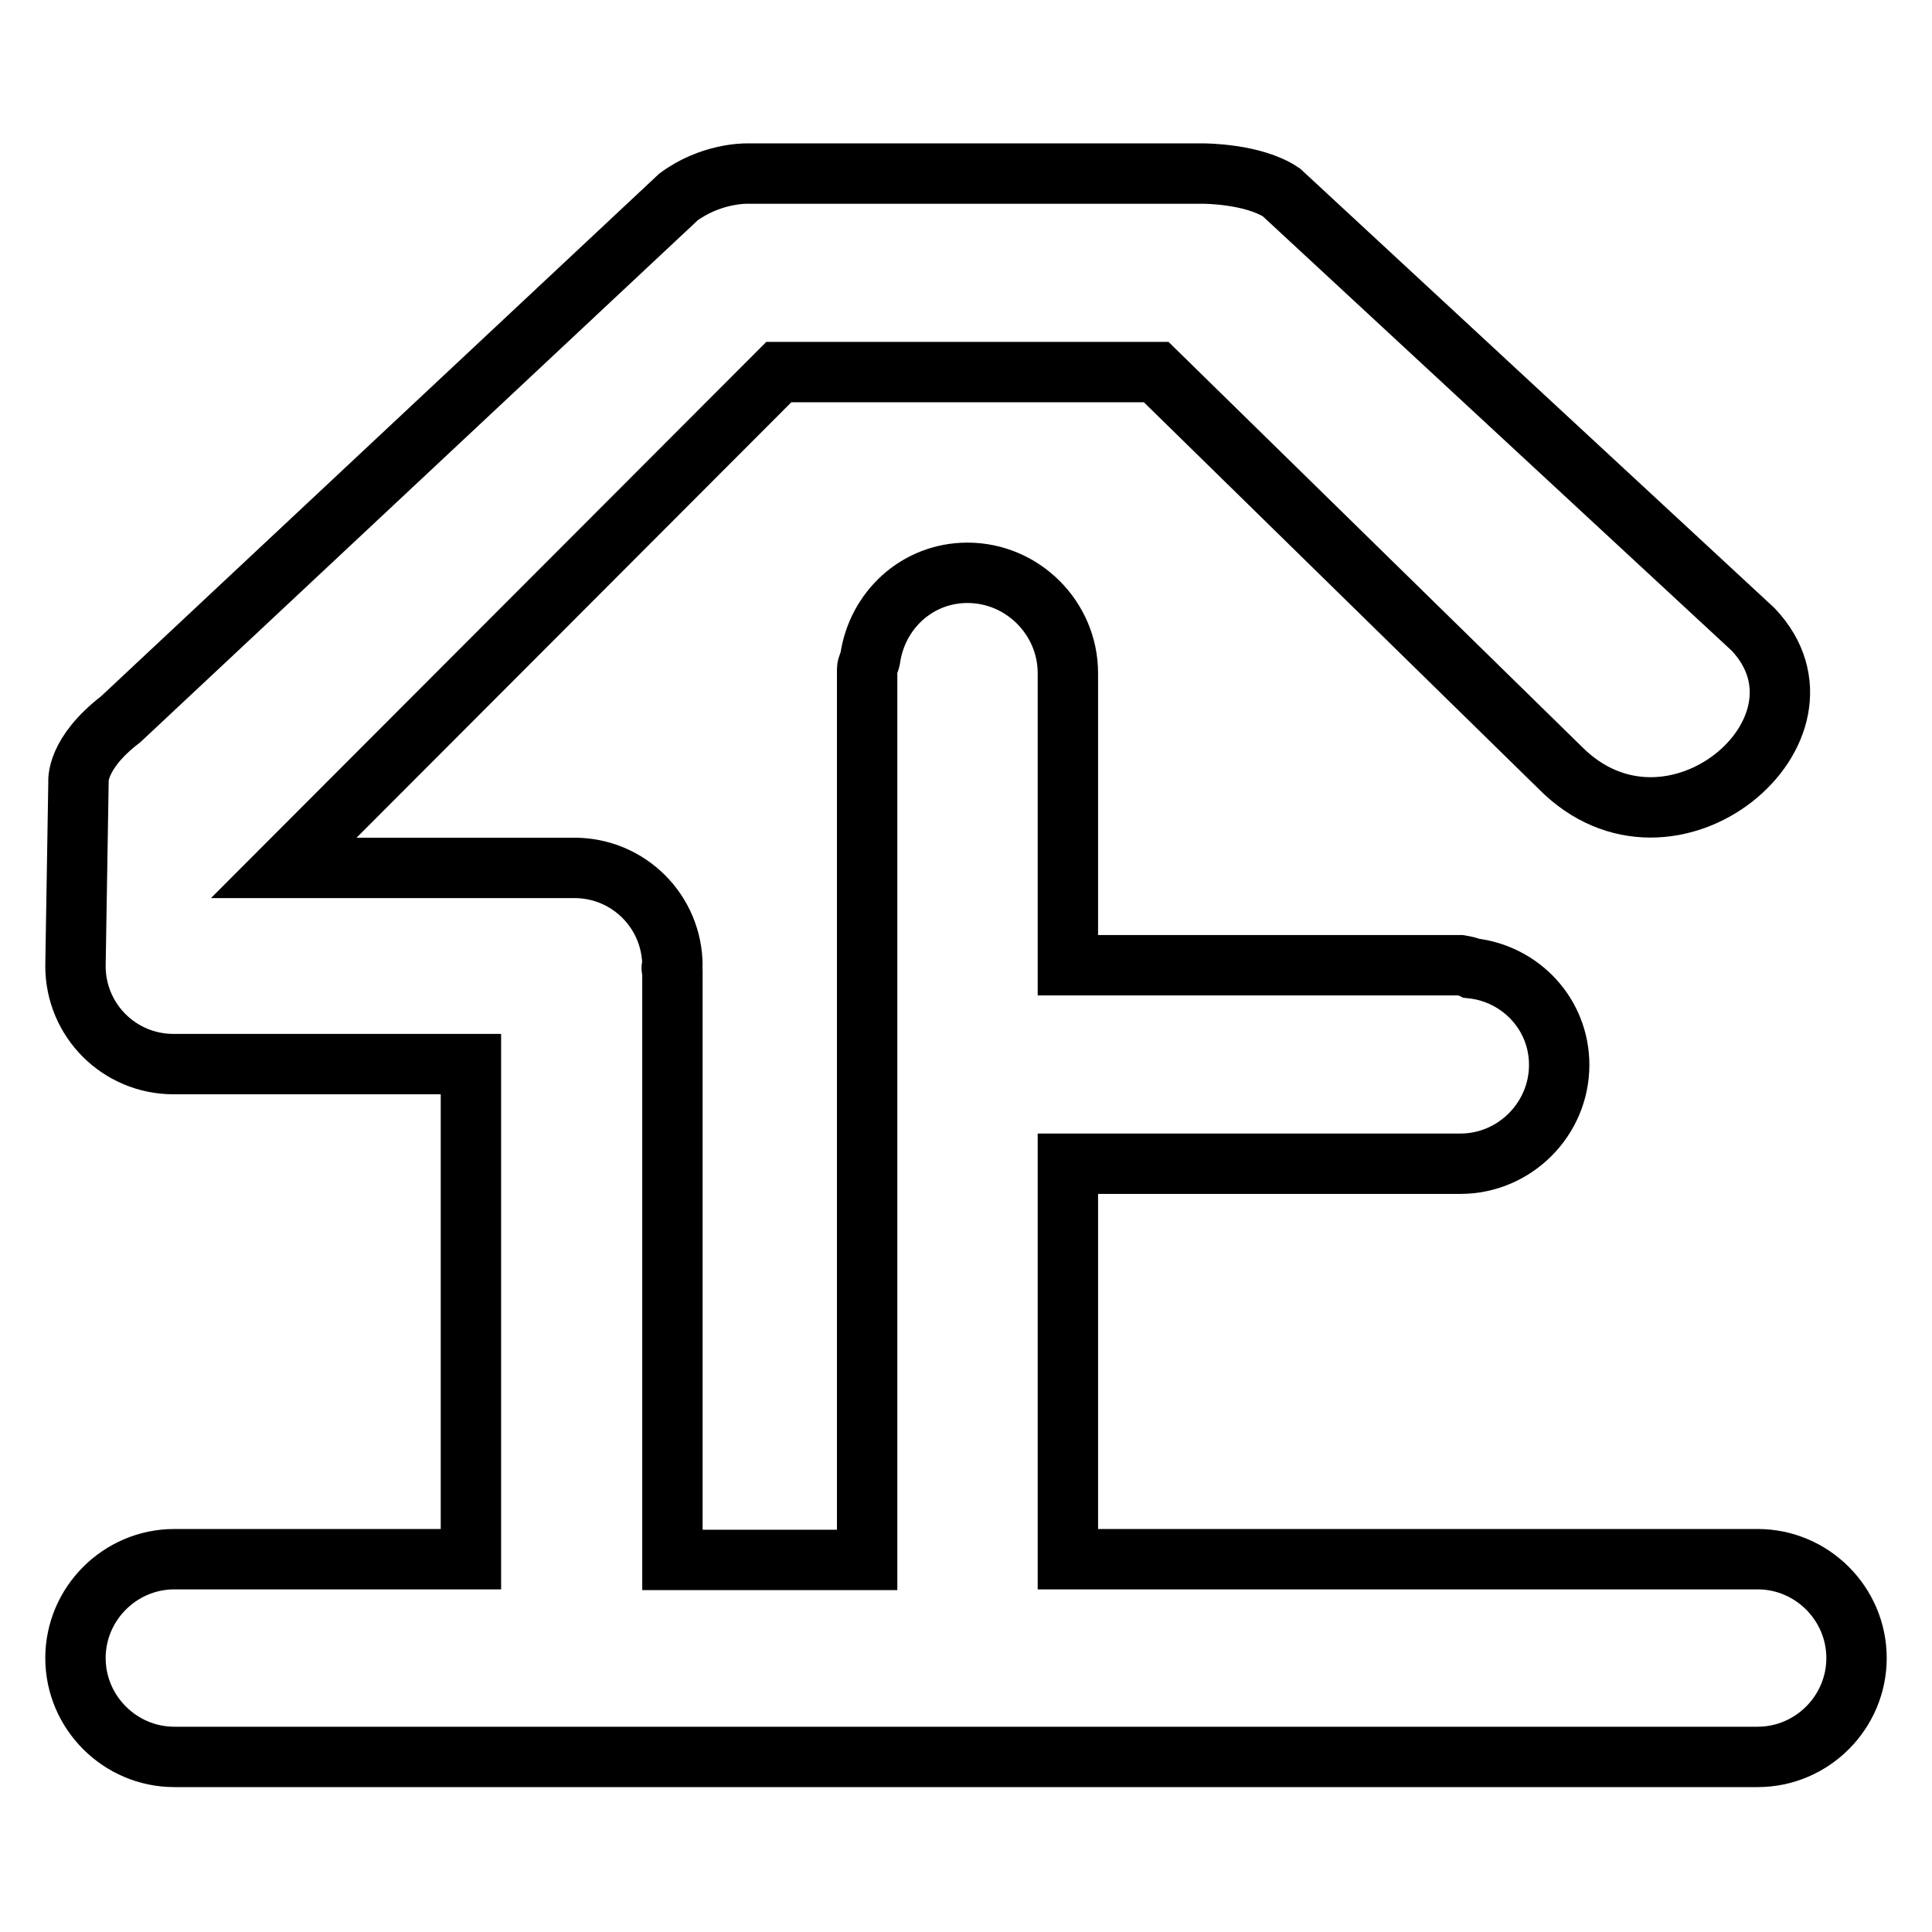
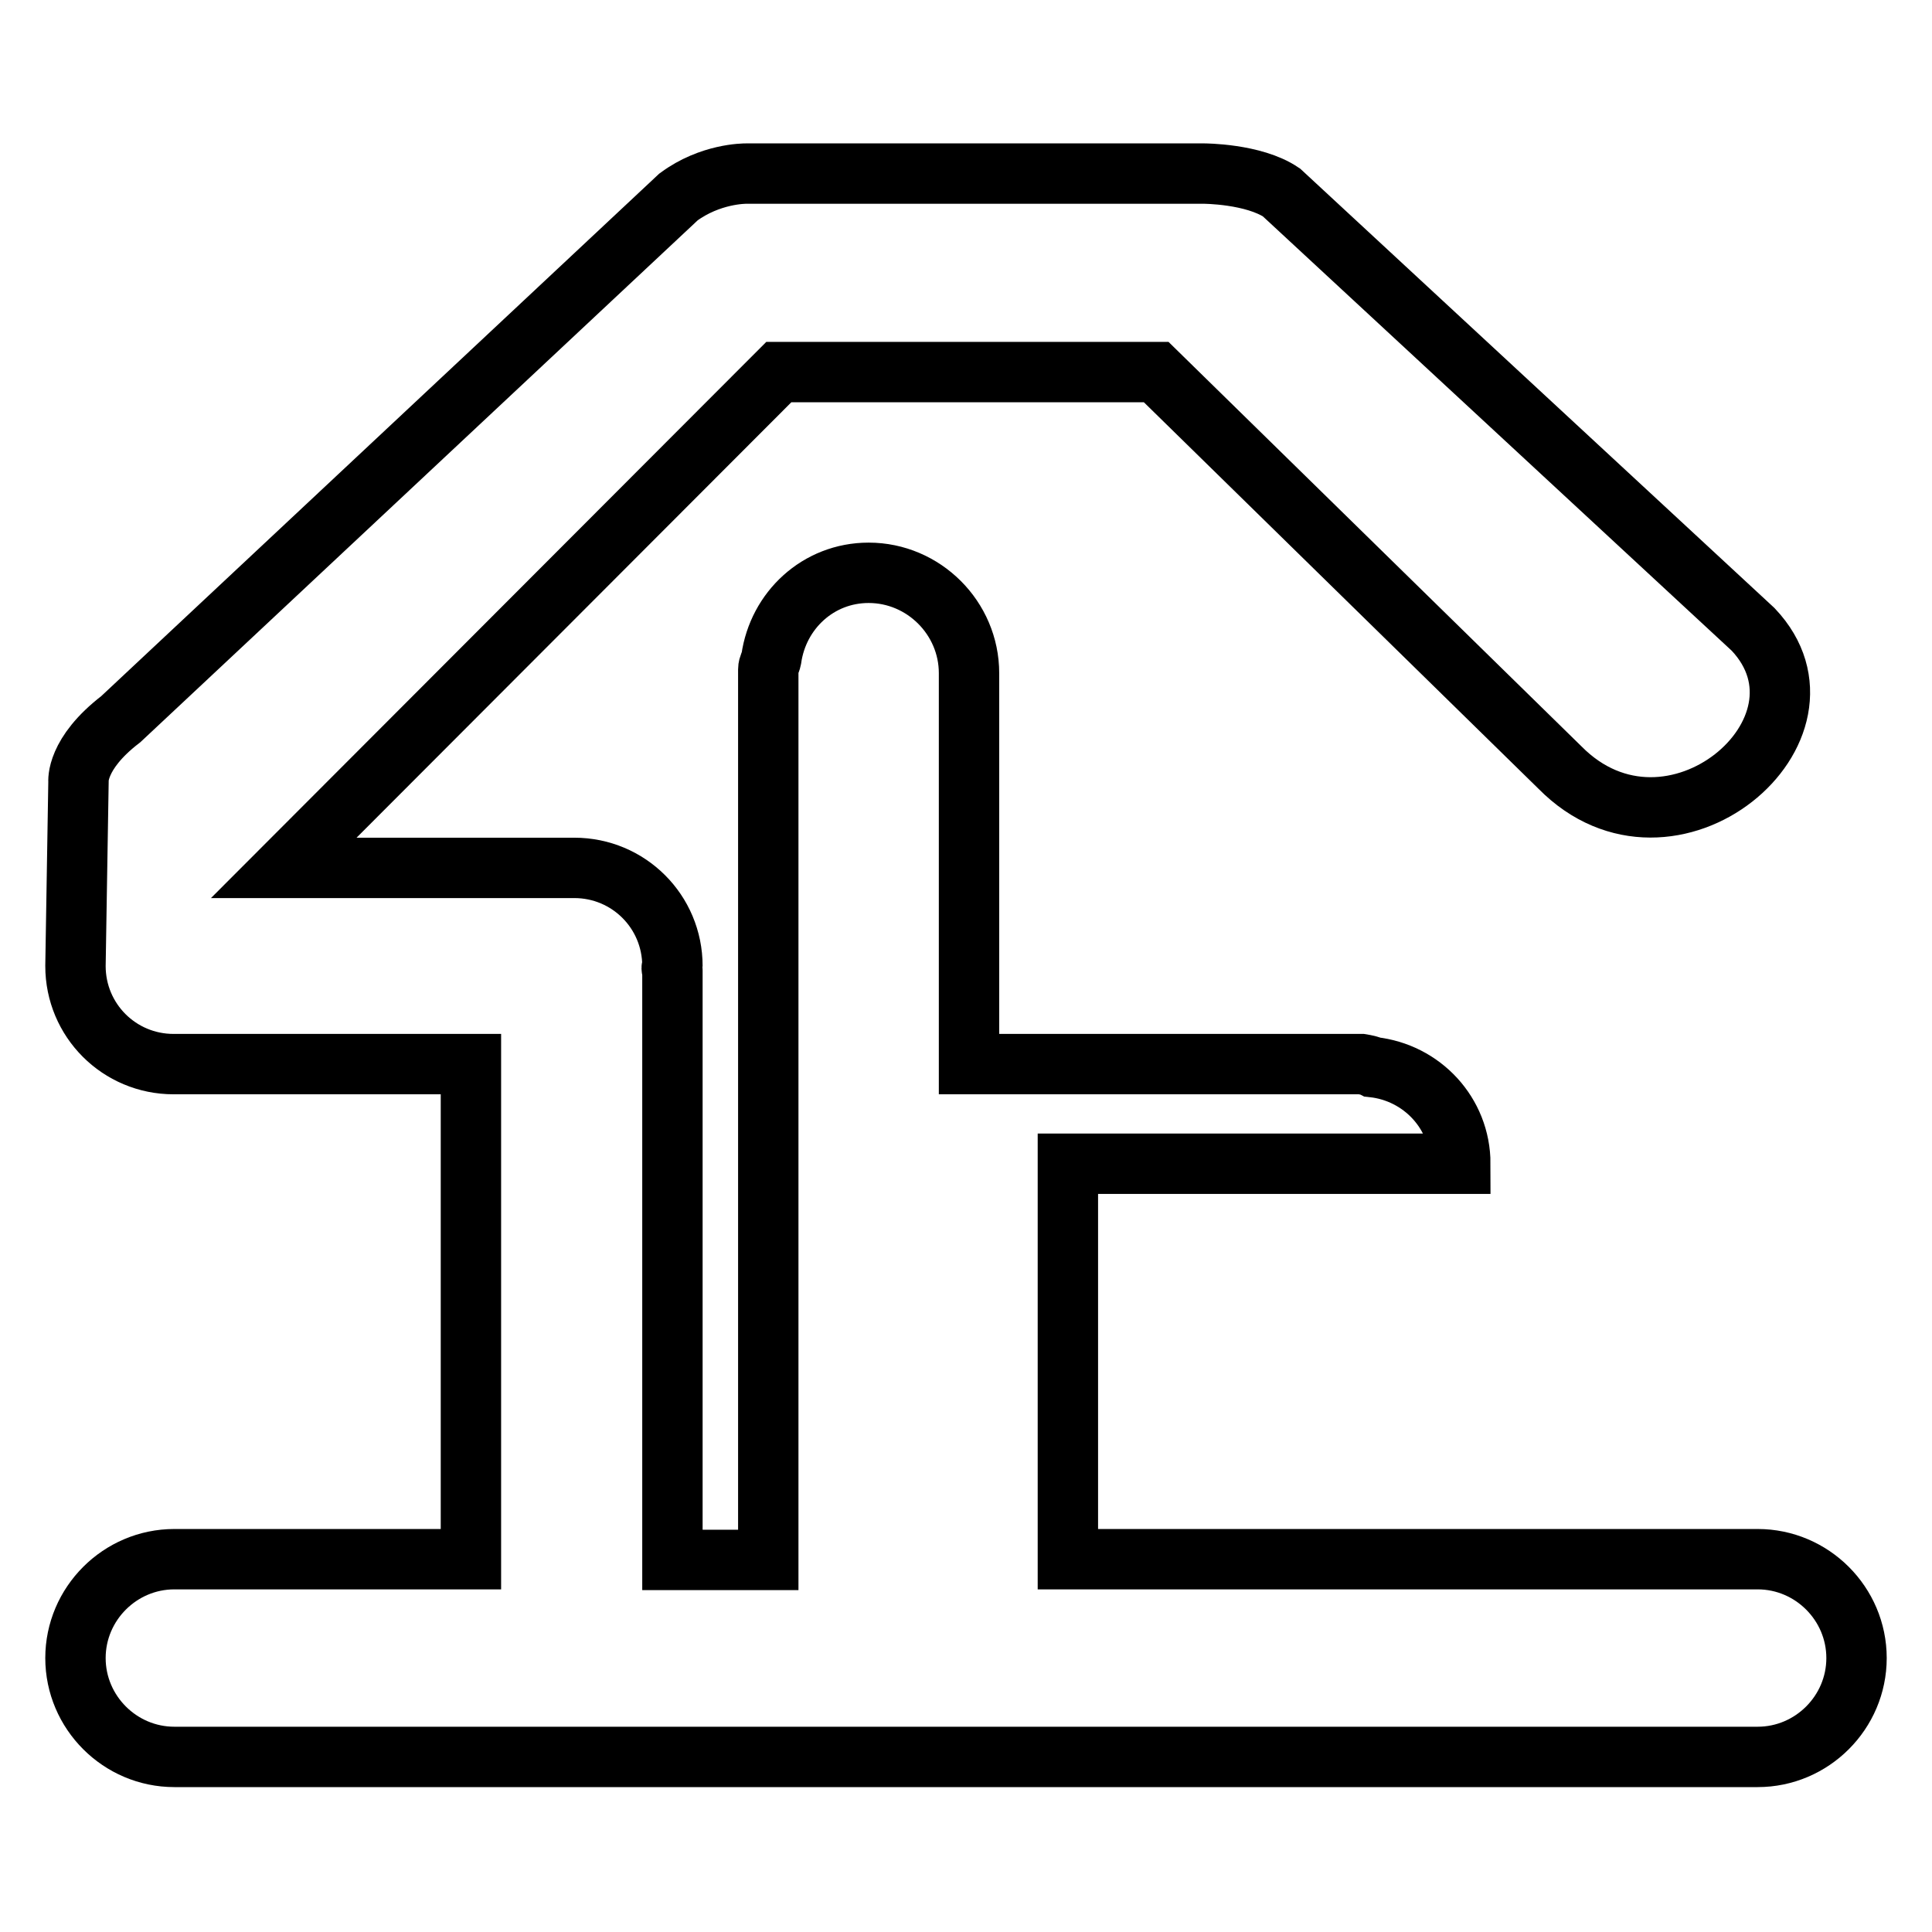
<svg xmlns="http://www.w3.org/2000/svg" version="1.1" x="0px" y="0px" viewBox="0 0 256 256" enable-background="new 0 0 256 256" xml:space="preserve">
  <g>
-     <path stroke-width="8" fill-opacity="0" stroke="#000000" d="M232.9,206.6h-91.4v-52.4h52c7.2,0,13.1-5.9,13.1-13.1c0-6.7-5.1-12.1-11.6-12.8c-0.4-0.2-0.9-0.3-1.5-0.4 h-52V89.2c0-7.3-6-13.3-13.3-13.3c-6.7,0-12,5-12.9,11.4c-0.1,0.5-0.4,0.9-0.4,1.4v0.6v117.4H89.1v-78.1c0-0.1-0.1-0.2-0.1-0.3 c0-0.1,0.1-0.2,0.1-0.3c0-7.2-5.8-13-13-13H37.6l65.6-65.7h50l53.5,52.4c14.7,14.9,38.1-5.1,25.6-18.3l-62.5-57.9 c-3.7-2.5-10.3-2.5-10.3-2.5h-51.5h-9.1c-0.3,0-4.8,0-9,3.1L16,95.3c-6,4.6-5.6,8.3-5.6,8.3L10,128c0,0,0,0,0,0c0,0,0,0,0,0 c0,7.2,5.8,13,13,13h39.3l0.1,0v65.6H23.1c-7.2,0-13.1,5.9-13.1,13.1c0,7.2,5.9,13.1,13.1,13.1h209.8c7.2,0,13.1-5.9,13.1-13.1 C246,212.5,240.1,206.6,232.9,206.6" />
+     <path stroke-width="8" fill-opacity="0" stroke="#000000" d="M232.9,206.6h-91.4v-52.4h52c0-6.7-5.1-12.1-11.6-12.8c-0.4-0.2-0.9-0.3-1.5-0.4 h-52V89.2c0-7.3-6-13.3-13.3-13.3c-6.7,0-12,5-12.9,11.4c-0.1,0.5-0.4,0.9-0.4,1.4v0.6v117.4H89.1v-78.1c0-0.1-0.1-0.2-0.1-0.3 c0-0.1,0.1-0.2,0.1-0.3c0-7.2-5.8-13-13-13H37.6l65.6-65.7h50l53.5,52.4c14.7,14.9,38.1-5.1,25.6-18.3l-62.5-57.9 c-3.7-2.5-10.3-2.5-10.3-2.5h-51.5h-9.1c-0.3,0-4.8,0-9,3.1L16,95.3c-6,4.6-5.6,8.3-5.6,8.3L10,128c0,0,0,0,0,0c0,0,0,0,0,0 c0,7.2,5.8,13,13,13h39.3l0.1,0v65.6H23.1c-7.2,0-13.1,5.9-13.1,13.1c0,7.2,5.9,13.1,13.1,13.1h209.8c7.2,0,13.1-5.9,13.1-13.1 C246,212.5,240.1,206.6,232.9,206.6" />
  </g>
</svg>